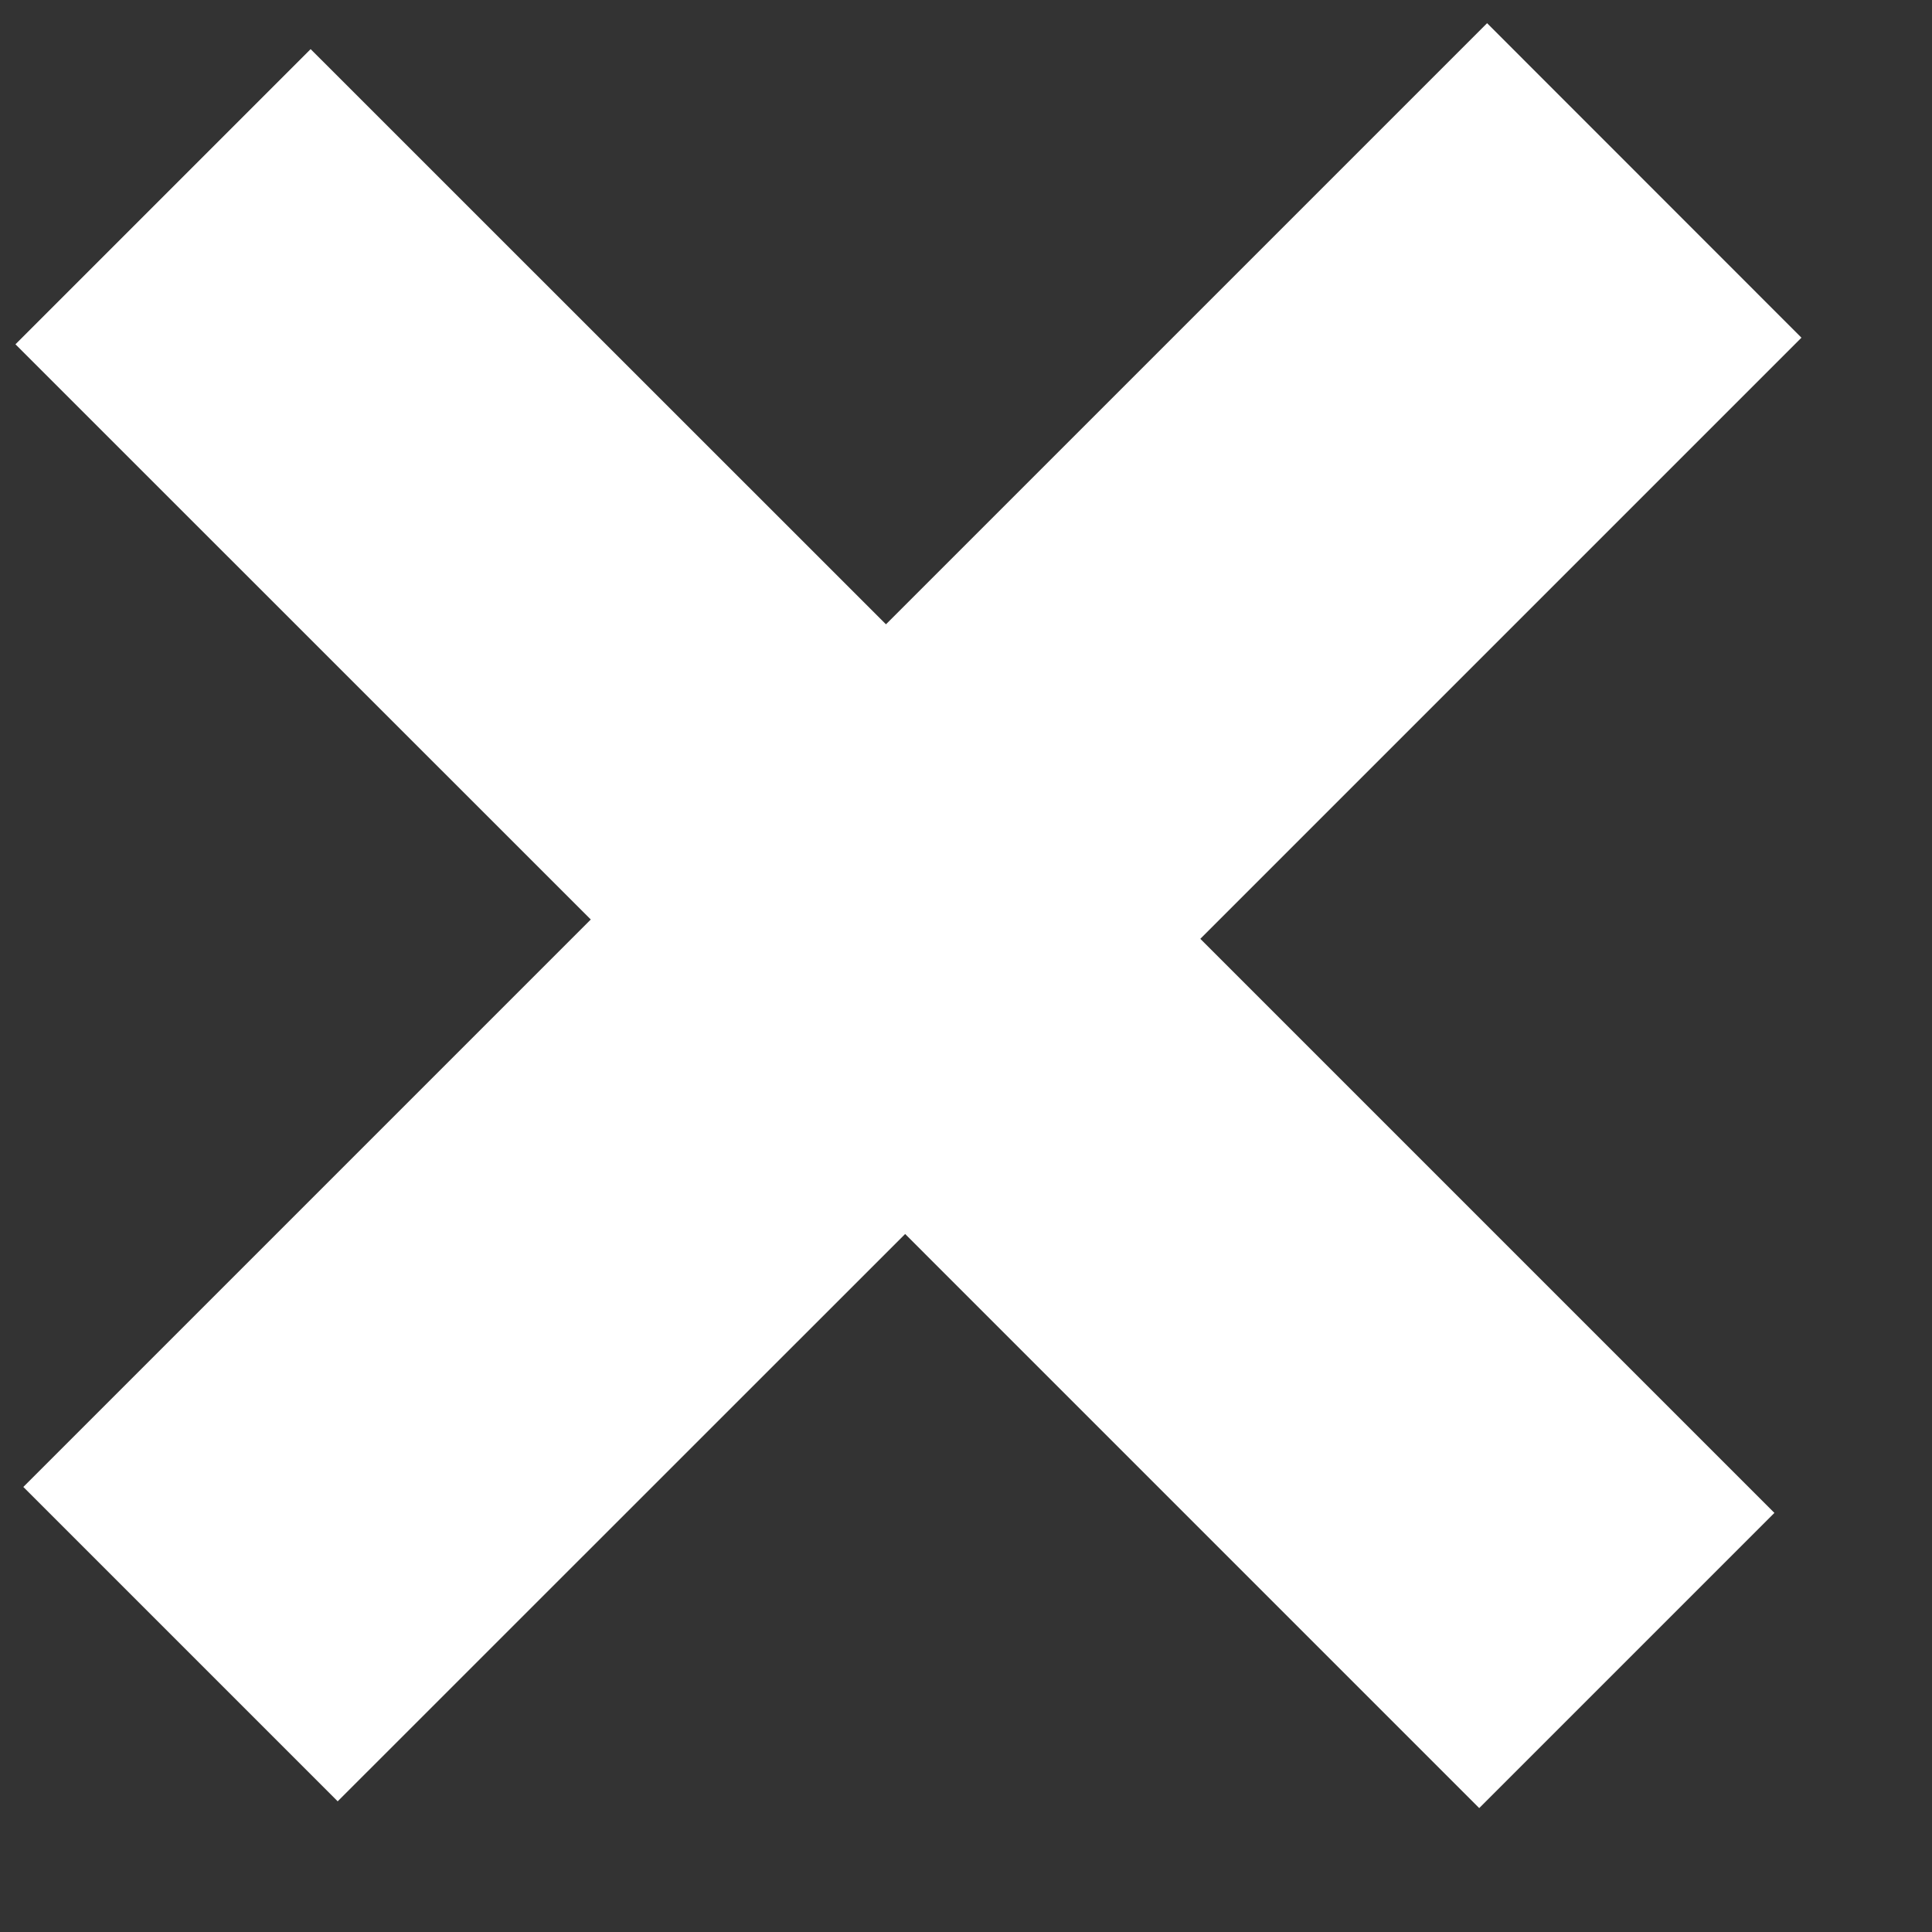
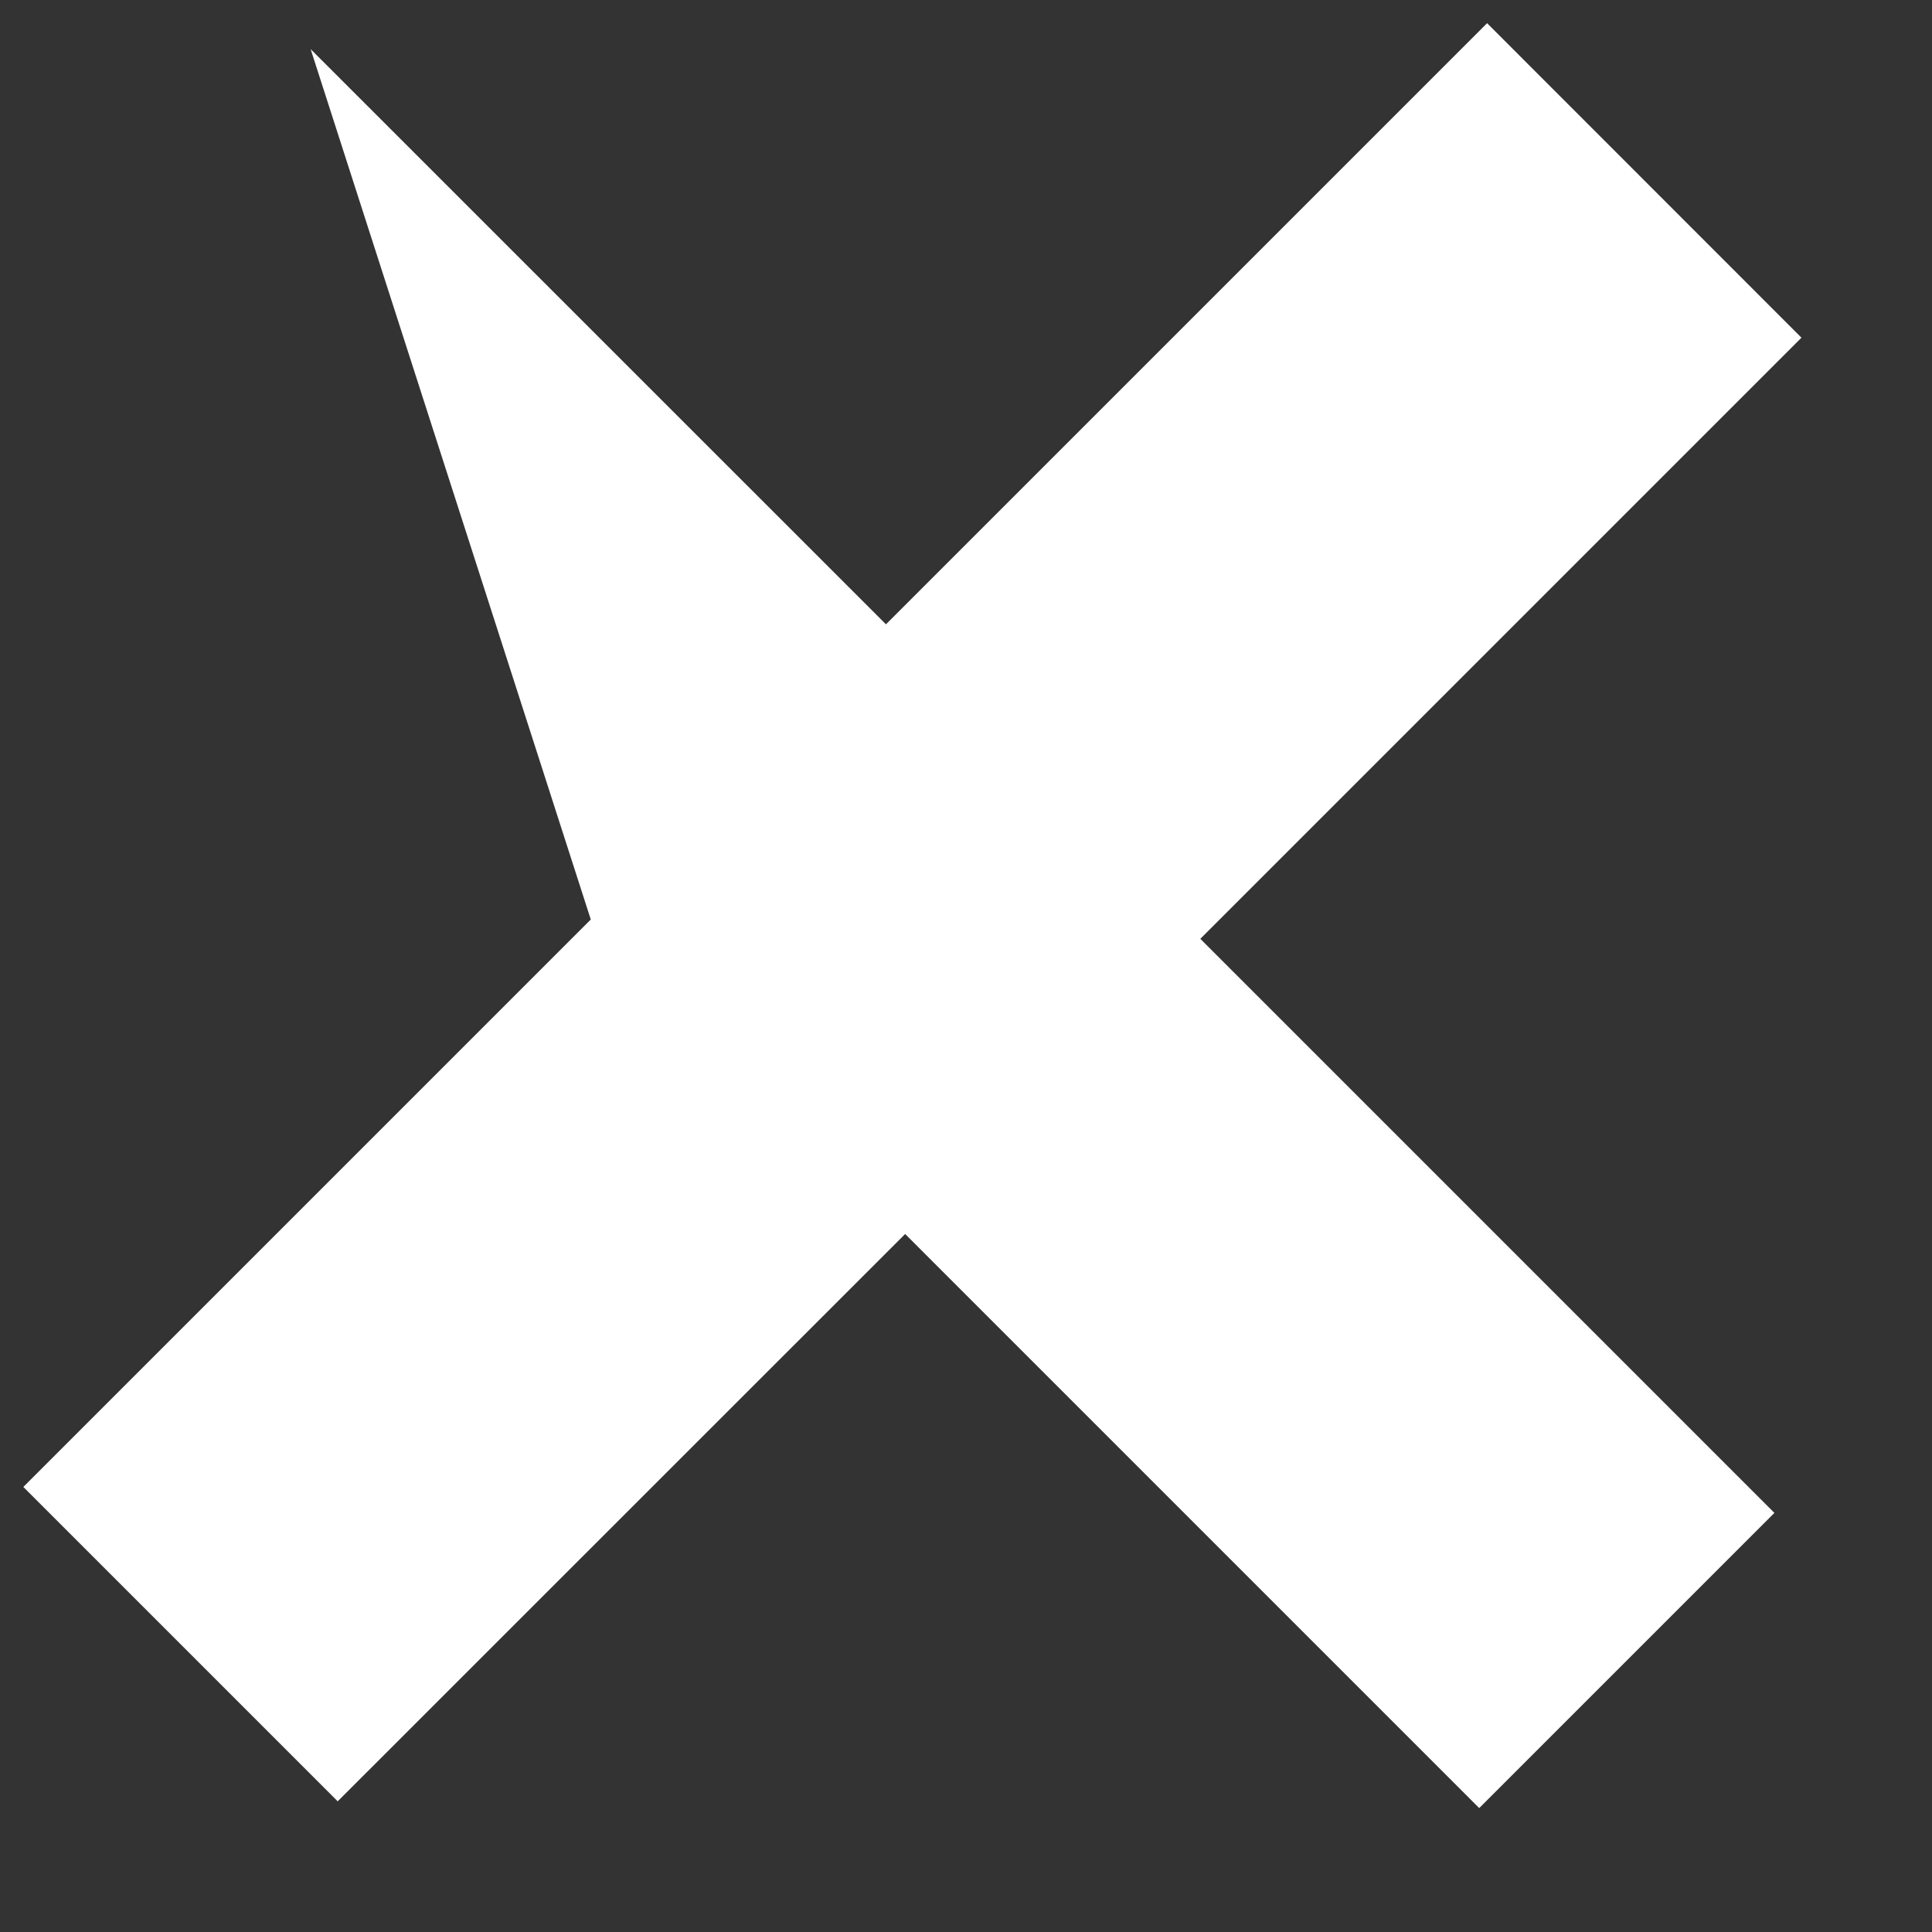
<svg xmlns="http://www.w3.org/2000/svg" width="14" height="14" viewBox="0 0 14 14" fill="none">
  <rect x="0" y="0" width="14" height="14" fill="#333333" stroke="none" />
-   <path d="M8.698 6.803L12.858 10.963L10.719 13.102L6.559 8.942L2.447 13.053L0.169 10.775L4.281 6.663L0.112 2.495L2.251 0.356L6.42 4.524L10.776 0.168L13.054 2.447L8.698 6.803Z" fill="white" />
+   <path d="M8.698 6.803L12.858 10.963L10.719 13.102L6.559 8.942L2.447 13.053L0.169 10.775L4.281 6.663L2.251 0.356L6.42 4.524L10.776 0.168L13.054 2.447L8.698 6.803Z" fill="white" />
</svg>